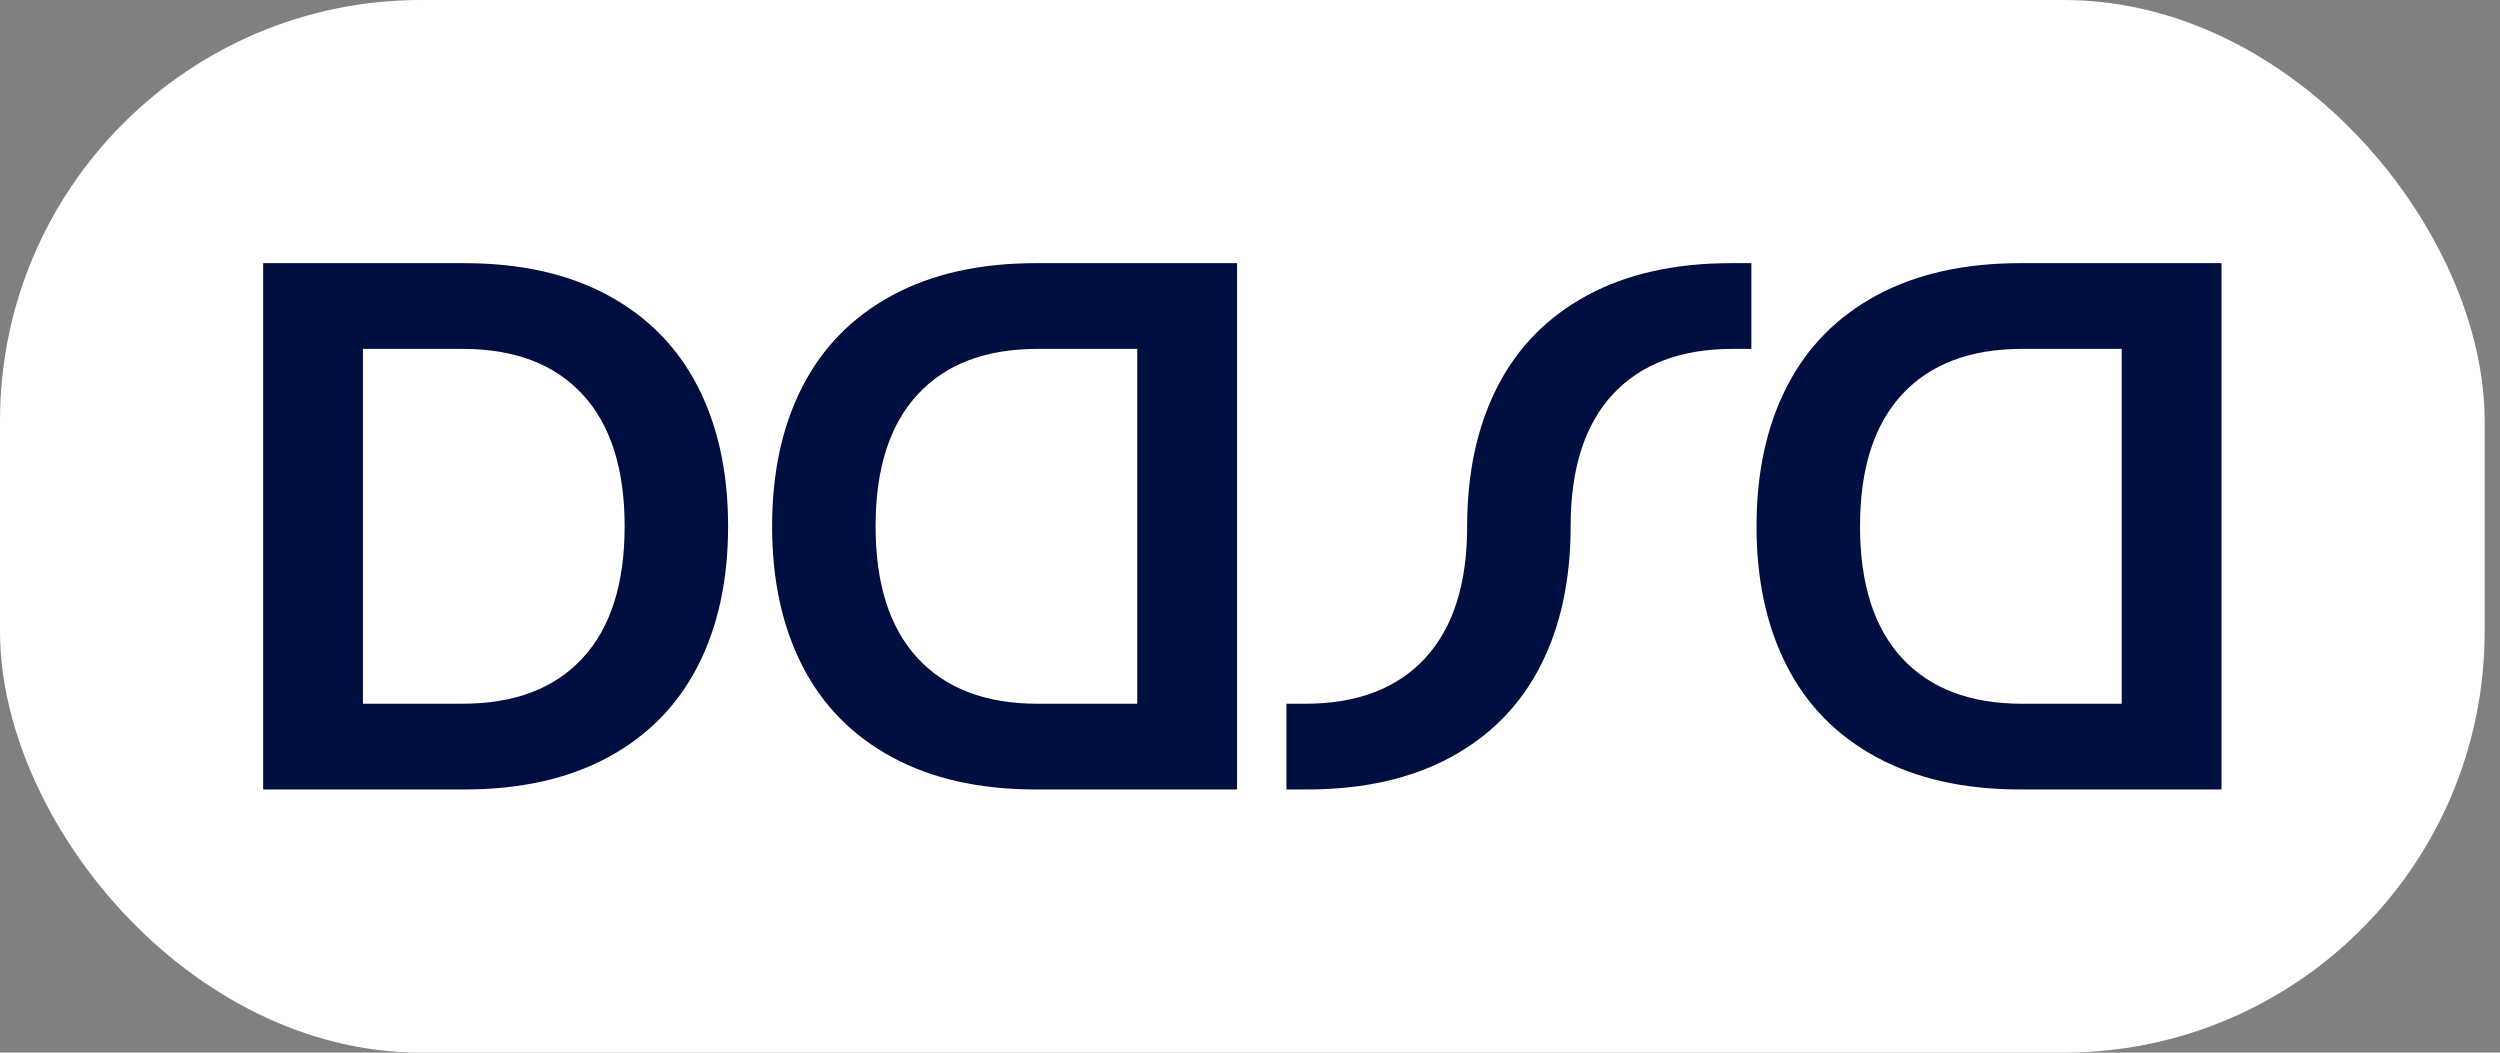
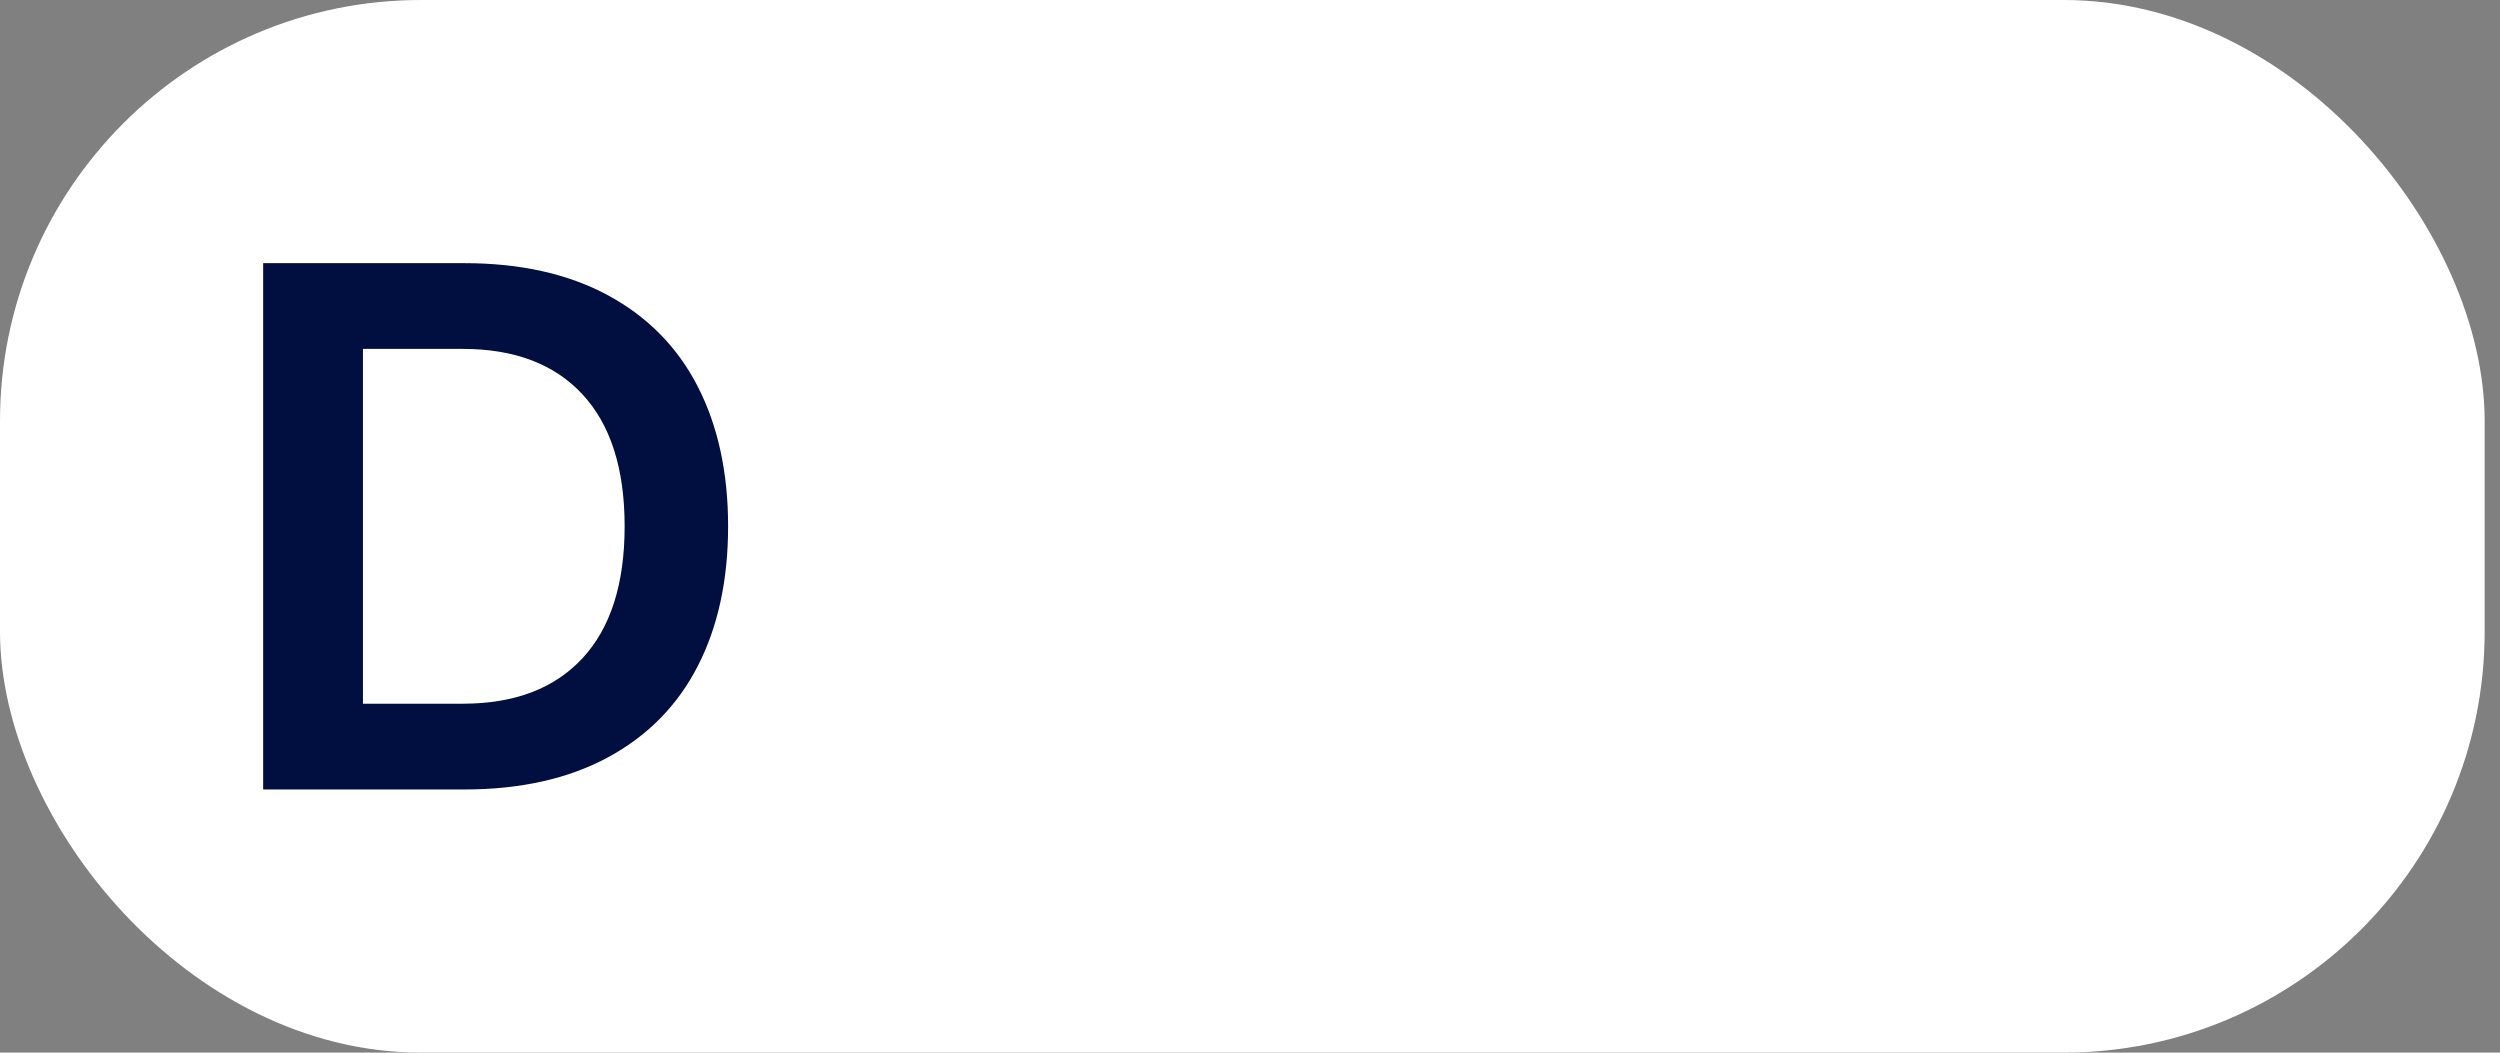
<svg xmlns="http://www.w3.org/2000/svg" width="95" height="40" viewBox="0 0 95 40" fill="none">
  <rect x="0" y="0" width="95" height="40" fill="#808080" stroke="none" />
  <rect width="94.417" height="40" rx="16" fill="white" />
  <path d="M23.104 11.222C24.61 12.037 25.748 13.193 26.516 14.691C27.284 16.19 27.668 17.959 27.668 20C27.668 22.041 27.284 23.811 26.516 25.309C25.748 26.807 24.61 27.963 23.104 28.778C21.596 29.593 19.775 30 17.64 30H10V10H17.641C19.775 10 21.596 10.407 23.104 11.222ZM22.134 25.014C23.202 23.862 23.736 22.191 23.736 20C23.736 17.808 23.202 16.137 22.134 14.985C21.067 13.834 19.55 13.258 17.584 13.258H13.792V26.741H17.584C19.55 26.741 21.067 26.165 22.134 25.013V25.014Z" fill="#000E40" />
-   <path d="M39.368 10H47.009V30H39.368C37.233 30 35.412 29.592 33.905 28.777C32.398 27.963 31.26 26.807 30.492 25.308C29.724 23.81 29.34 22.041 29.34 20C29.34 17.958 29.724 16.189 30.492 14.691C31.26 13.193 32.398 12.036 33.905 11.222C35.412 10.407 37.233 10 39.368 10ZM39.424 26.741H43.216V13.258H39.424C37.458 13.258 35.941 13.834 34.874 14.986C33.806 16.137 33.272 17.809 33.272 20C33.272 22.191 33.806 23.862 34.874 25.014C35.941 26.165 37.458 26.742 39.424 26.742V26.741Z" fill="#000E40" />
-   <path d="M76.776 10H84.417V30H76.776C74.641 30 72.82 29.592 71.313 28.777C69.806 27.963 68.668 26.807 67.9 25.308C67.132 23.81 66.748 22.041 66.748 20C66.748 17.958 67.132 16.189 67.9 14.691C68.668 13.193 69.806 12.036 71.313 11.222C72.821 10.407 74.642 10 76.776 10ZM76.833 26.741H80.625V13.258H76.833C74.867 13.258 73.35 13.834 72.282 14.986C71.215 16.137 70.681 17.809 70.681 20C70.681 22.191 71.215 23.862 72.282 25.014C73.35 26.165 74.867 26.742 76.833 26.742V26.741Z" fill="#000E40" />
-   <path d="M58.533 25.309C59.301 23.811 59.684 22.041 59.684 20C59.684 17.809 60.218 16.138 61.285 14.986C62.352 13.835 63.87 13.258 65.836 13.258H66.552V10H65.78C63.645 10 61.824 10.407 60.316 11.222C58.809 12.037 57.671 13.193 56.904 14.691C56.136 16.189 55.752 17.959 55.752 20C55.752 22.191 55.218 23.862 54.151 25.014C53.084 26.165 51.567 26.742 49.601 26.742H48.884V30H49.657C51.792 30 53.613 29.593 55.12 28.778C56.627 27.963 57.765 26.808 58.533 25.309Z" fill="#000E40" />
</svg>